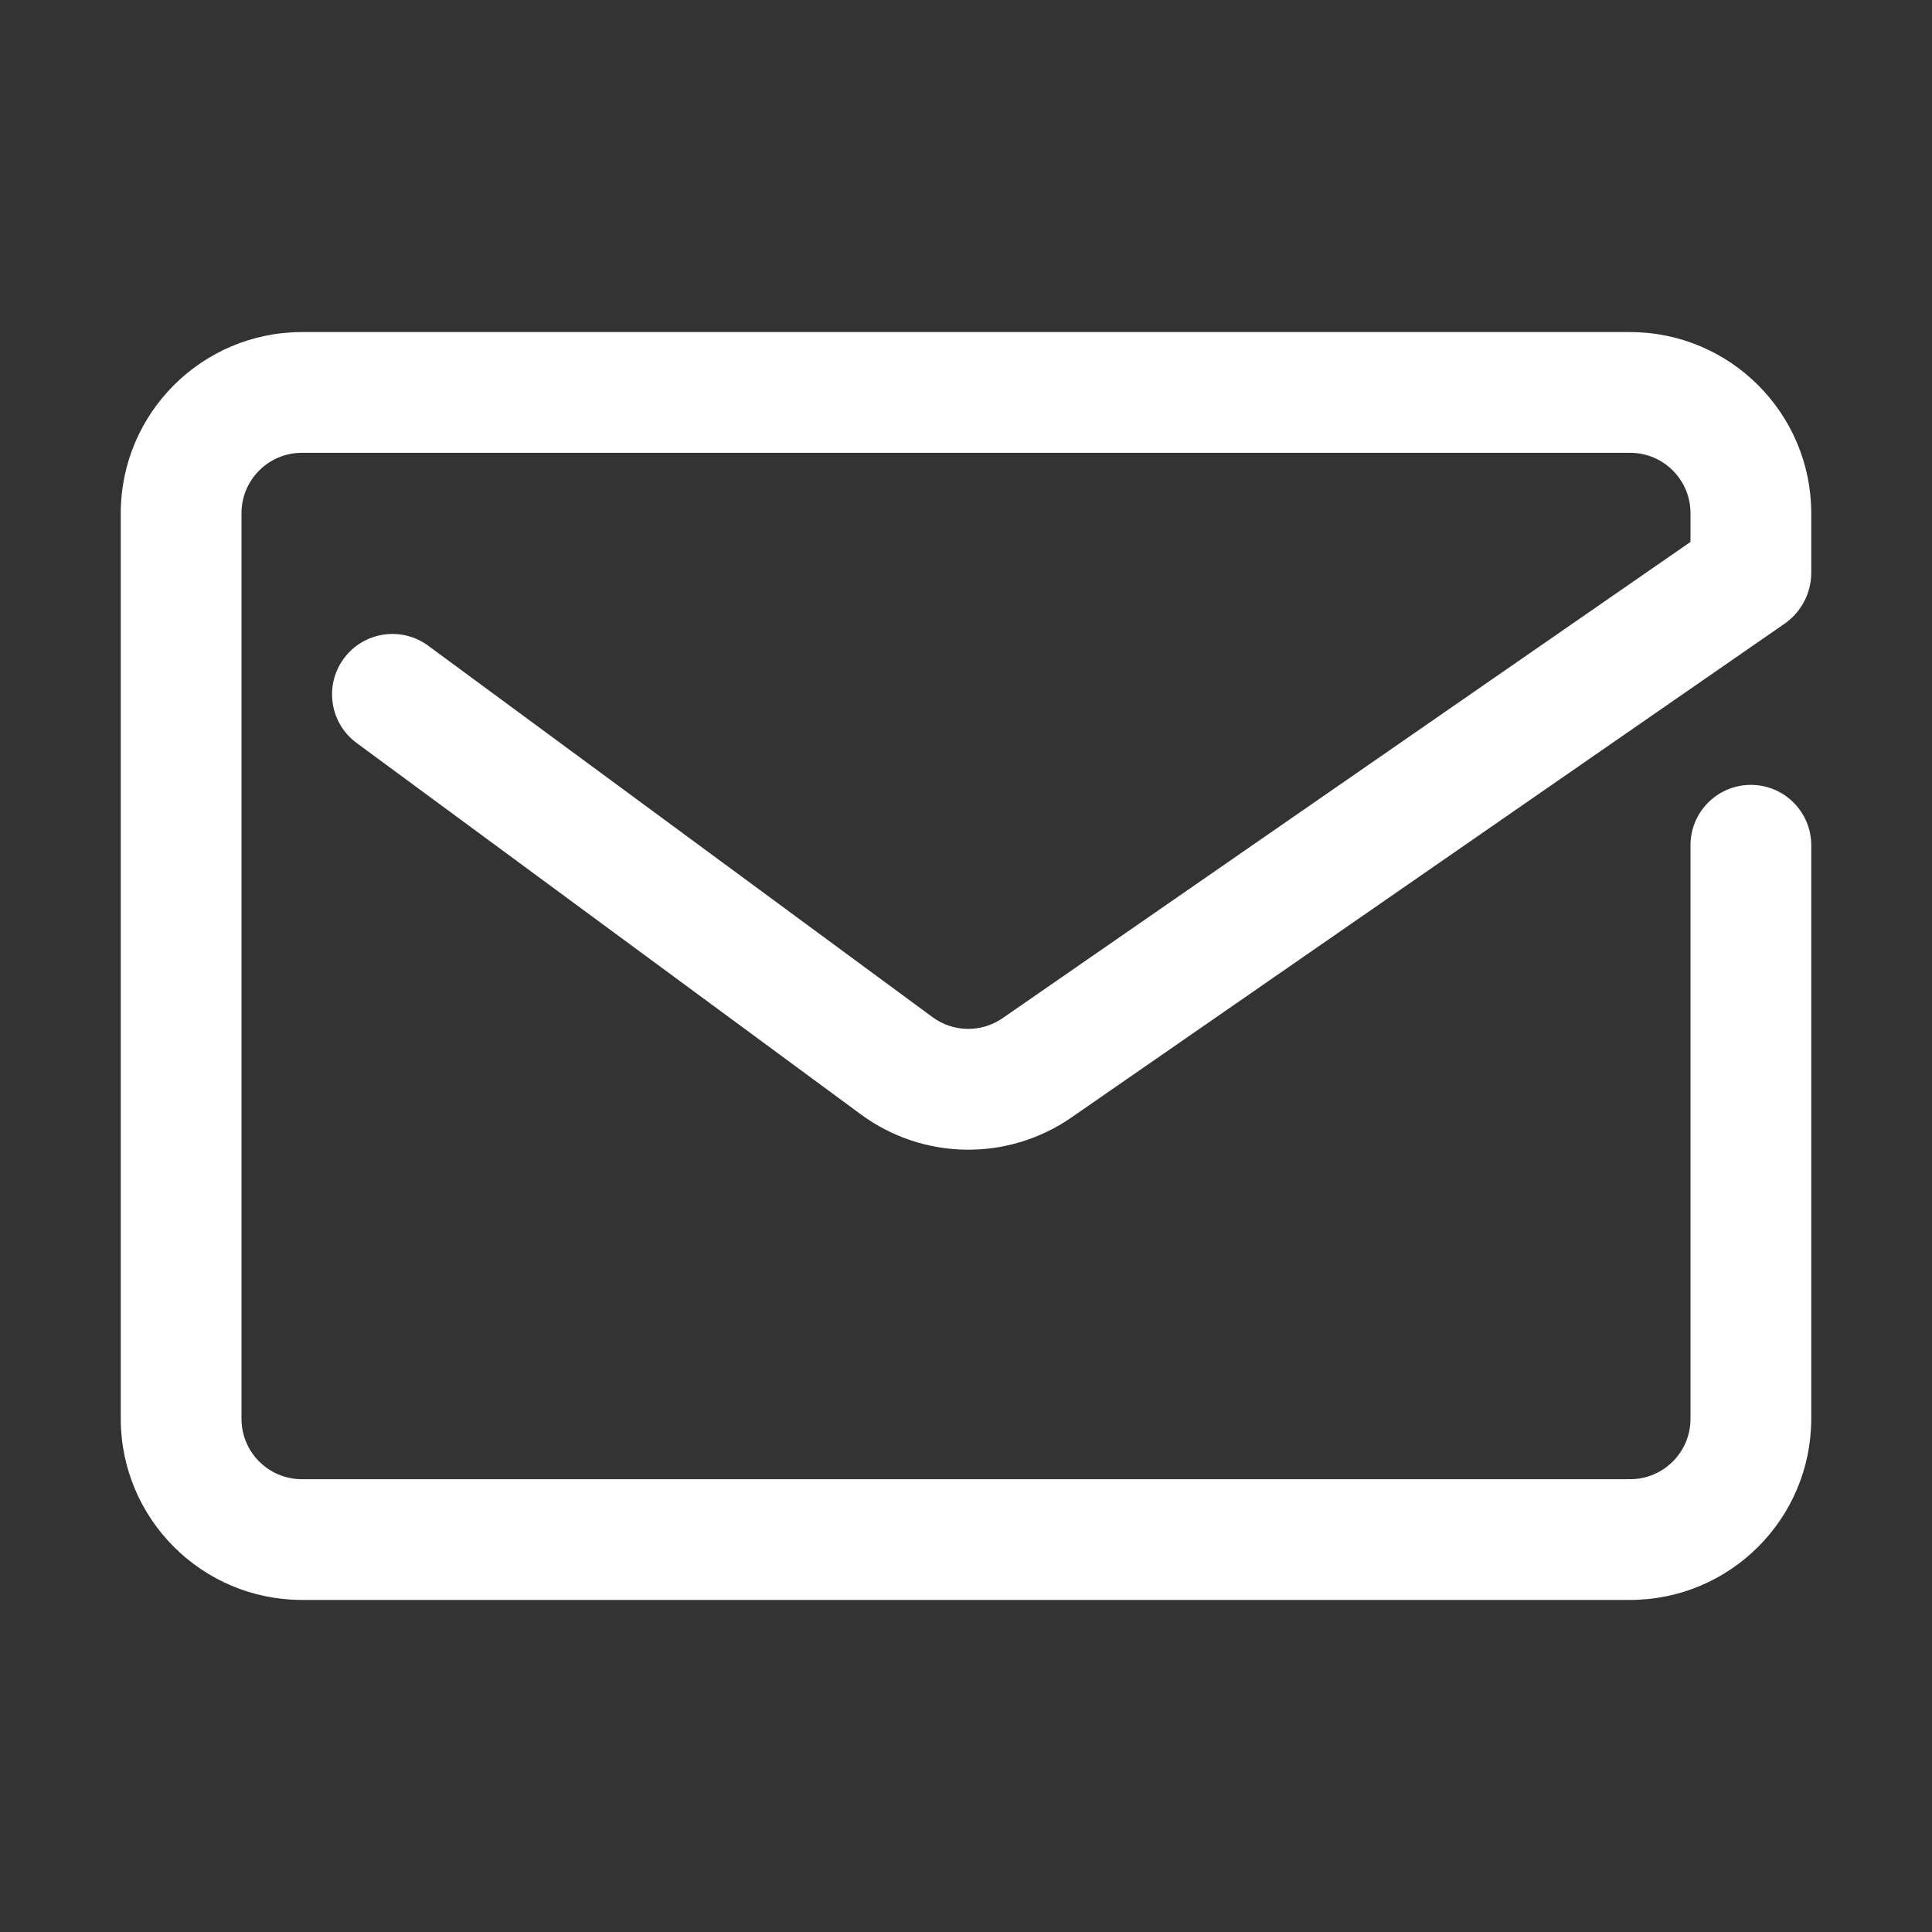
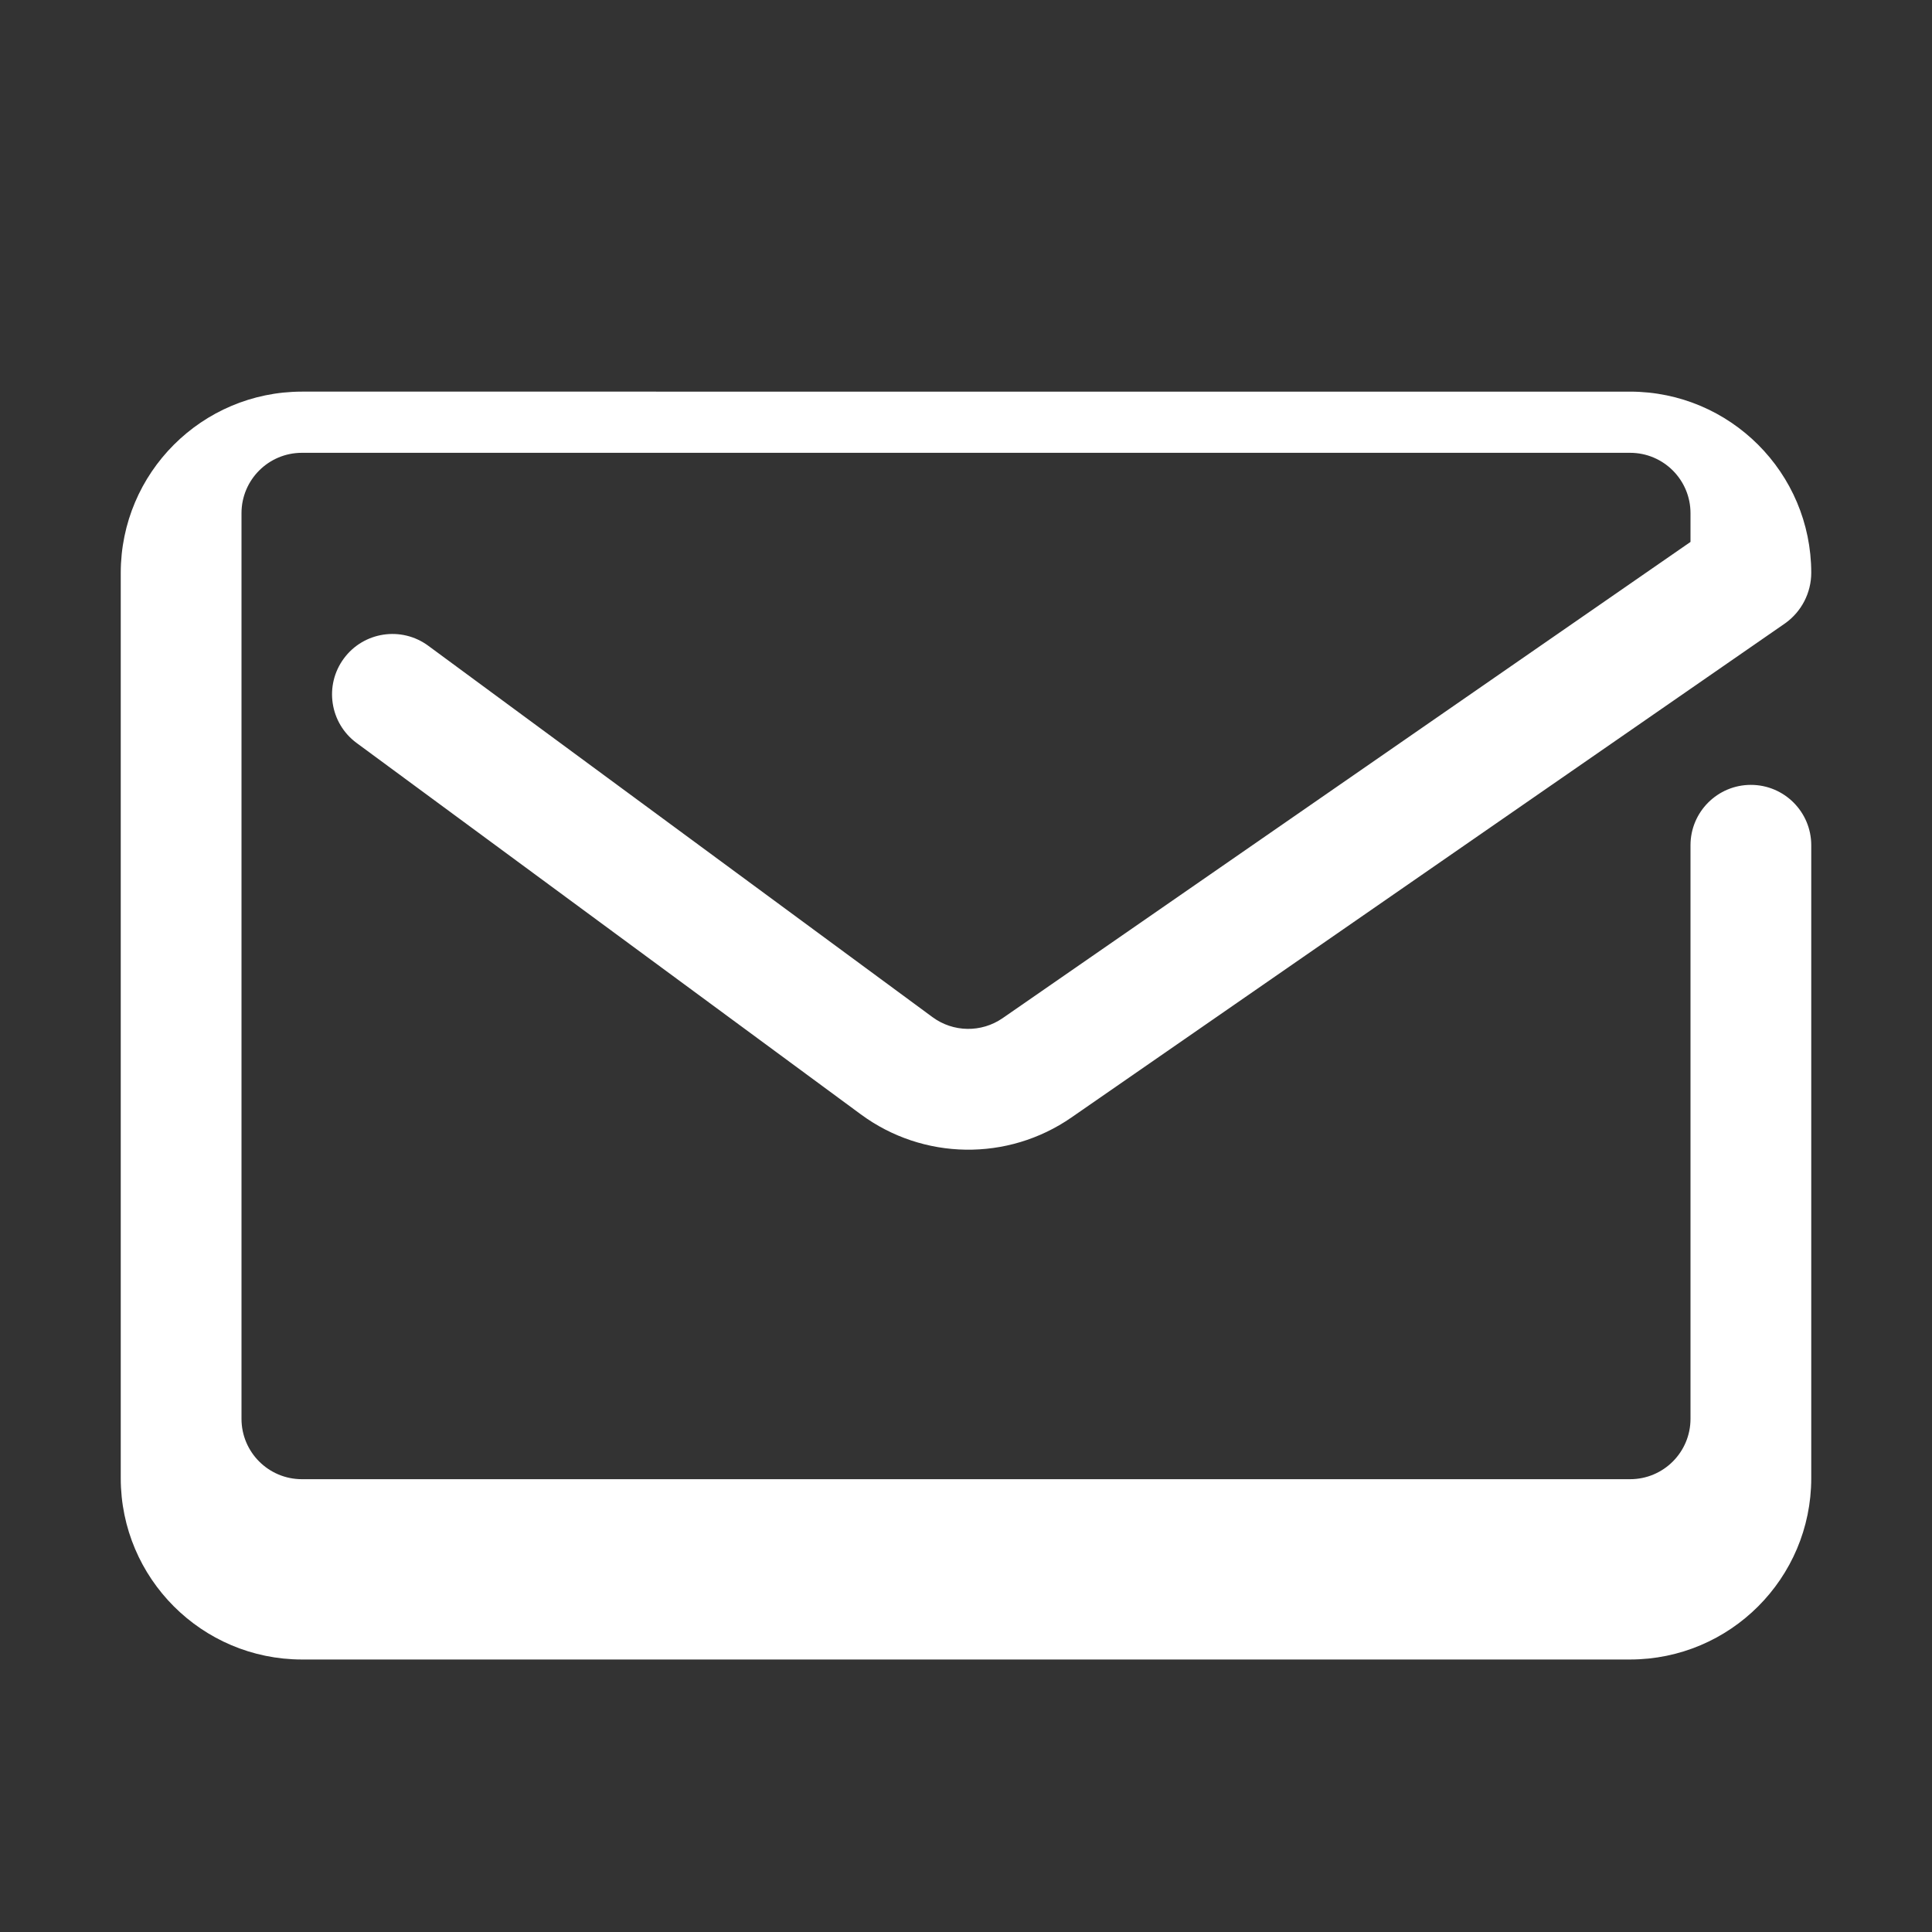
<svg xmlns="http://www.w3.org/2000/svg" version="1.1" id="Capa_1" x="0px" y="0px" width="300px" height="300px" viewBox="0 0 300 300" enable-background="new 0 0 300 300" xml:space="preserve">
  <rect x="0" y="0" width="300" height="300" fill="#333333" stroke="none" />
-   <path fill="#FFFFFF" d="M155.686,158.1c-3.299,2.281-7.683,2.212-10.907-0.173l-78.281-57.656  c-4.169-3.072-10.04-2.182-13.111,1.987c-3.071,4.169-2.182,10.039,1.988,13.111l78.281,57.657  c9.676,7.144,22.825,7.344,32.714,0.496l110.845-76.748c2.53-1.81,4.032-4.728,4.036-7.837v-9.249  c-0.018-15.525-12.6-28.107-28.125-28.125H46.875c-15.525,0.018-28.107,12.6-28.125,28.125v140.625  c0.018,15.525,12.6,28.107,28.125,28.125h206.25c15.525-0.018,28.107-12.6,28.125-28.125V131.25c0-5.178-4.197-9.375-9.375-9.375  s-9.375,4.197-9.375,9.375v89.063c0,5.178-4.197,9.375-9.375,9.375H46.875c-5.178,0-9.375-4.197-9.375-9.375V79.688  c0-5.178,4.197-9.375,9.375-9.375h206.25c5.178,0,9.375,4.197,9.375,9.375v4.462L155.686,158.1z" />
+   <path fill="#FFFFFF" d="M155.686,158.1c-3.299,2.281-7.683,2.212-10.907-0.173l-78.281-57.656  c-4.169-3.072-10.04-2.182-13.111,1.987c-3.071,4.169-2.182,10.039,1.988,13.111l78.281,57.657  c9.676,7.144,22.825,7.344,32.714,0.496l110.845-76.748c2.53-1.81,4.032-4.728,4.036-7.837c-0.018-15.525-12.6-28.107-28.125-28.125H46.875c-15.525,0.018-28.107,12.6-28.125,28.125v140.625  c0.018,15.525,12.6,28.107,28.125,28.125h206.25c15.525-0.018,28.107-12.6,28.125-28.125V131.25c0-5.178-4.197-9.375-9.375-9.375  s-9.375,4.197-9.375,9.375v89.063c0,5.178-4.197,9.375-9.375,9.375H46.875c-5.178,0-9.375-4.197-9.375-9.375V79.688  c0-5.178,4.197-9.375,9.375-9.375h206.25c5.178,0,9.375,4.197,9.375,9.375v4.462L155.686,158.1z" />
</svg>